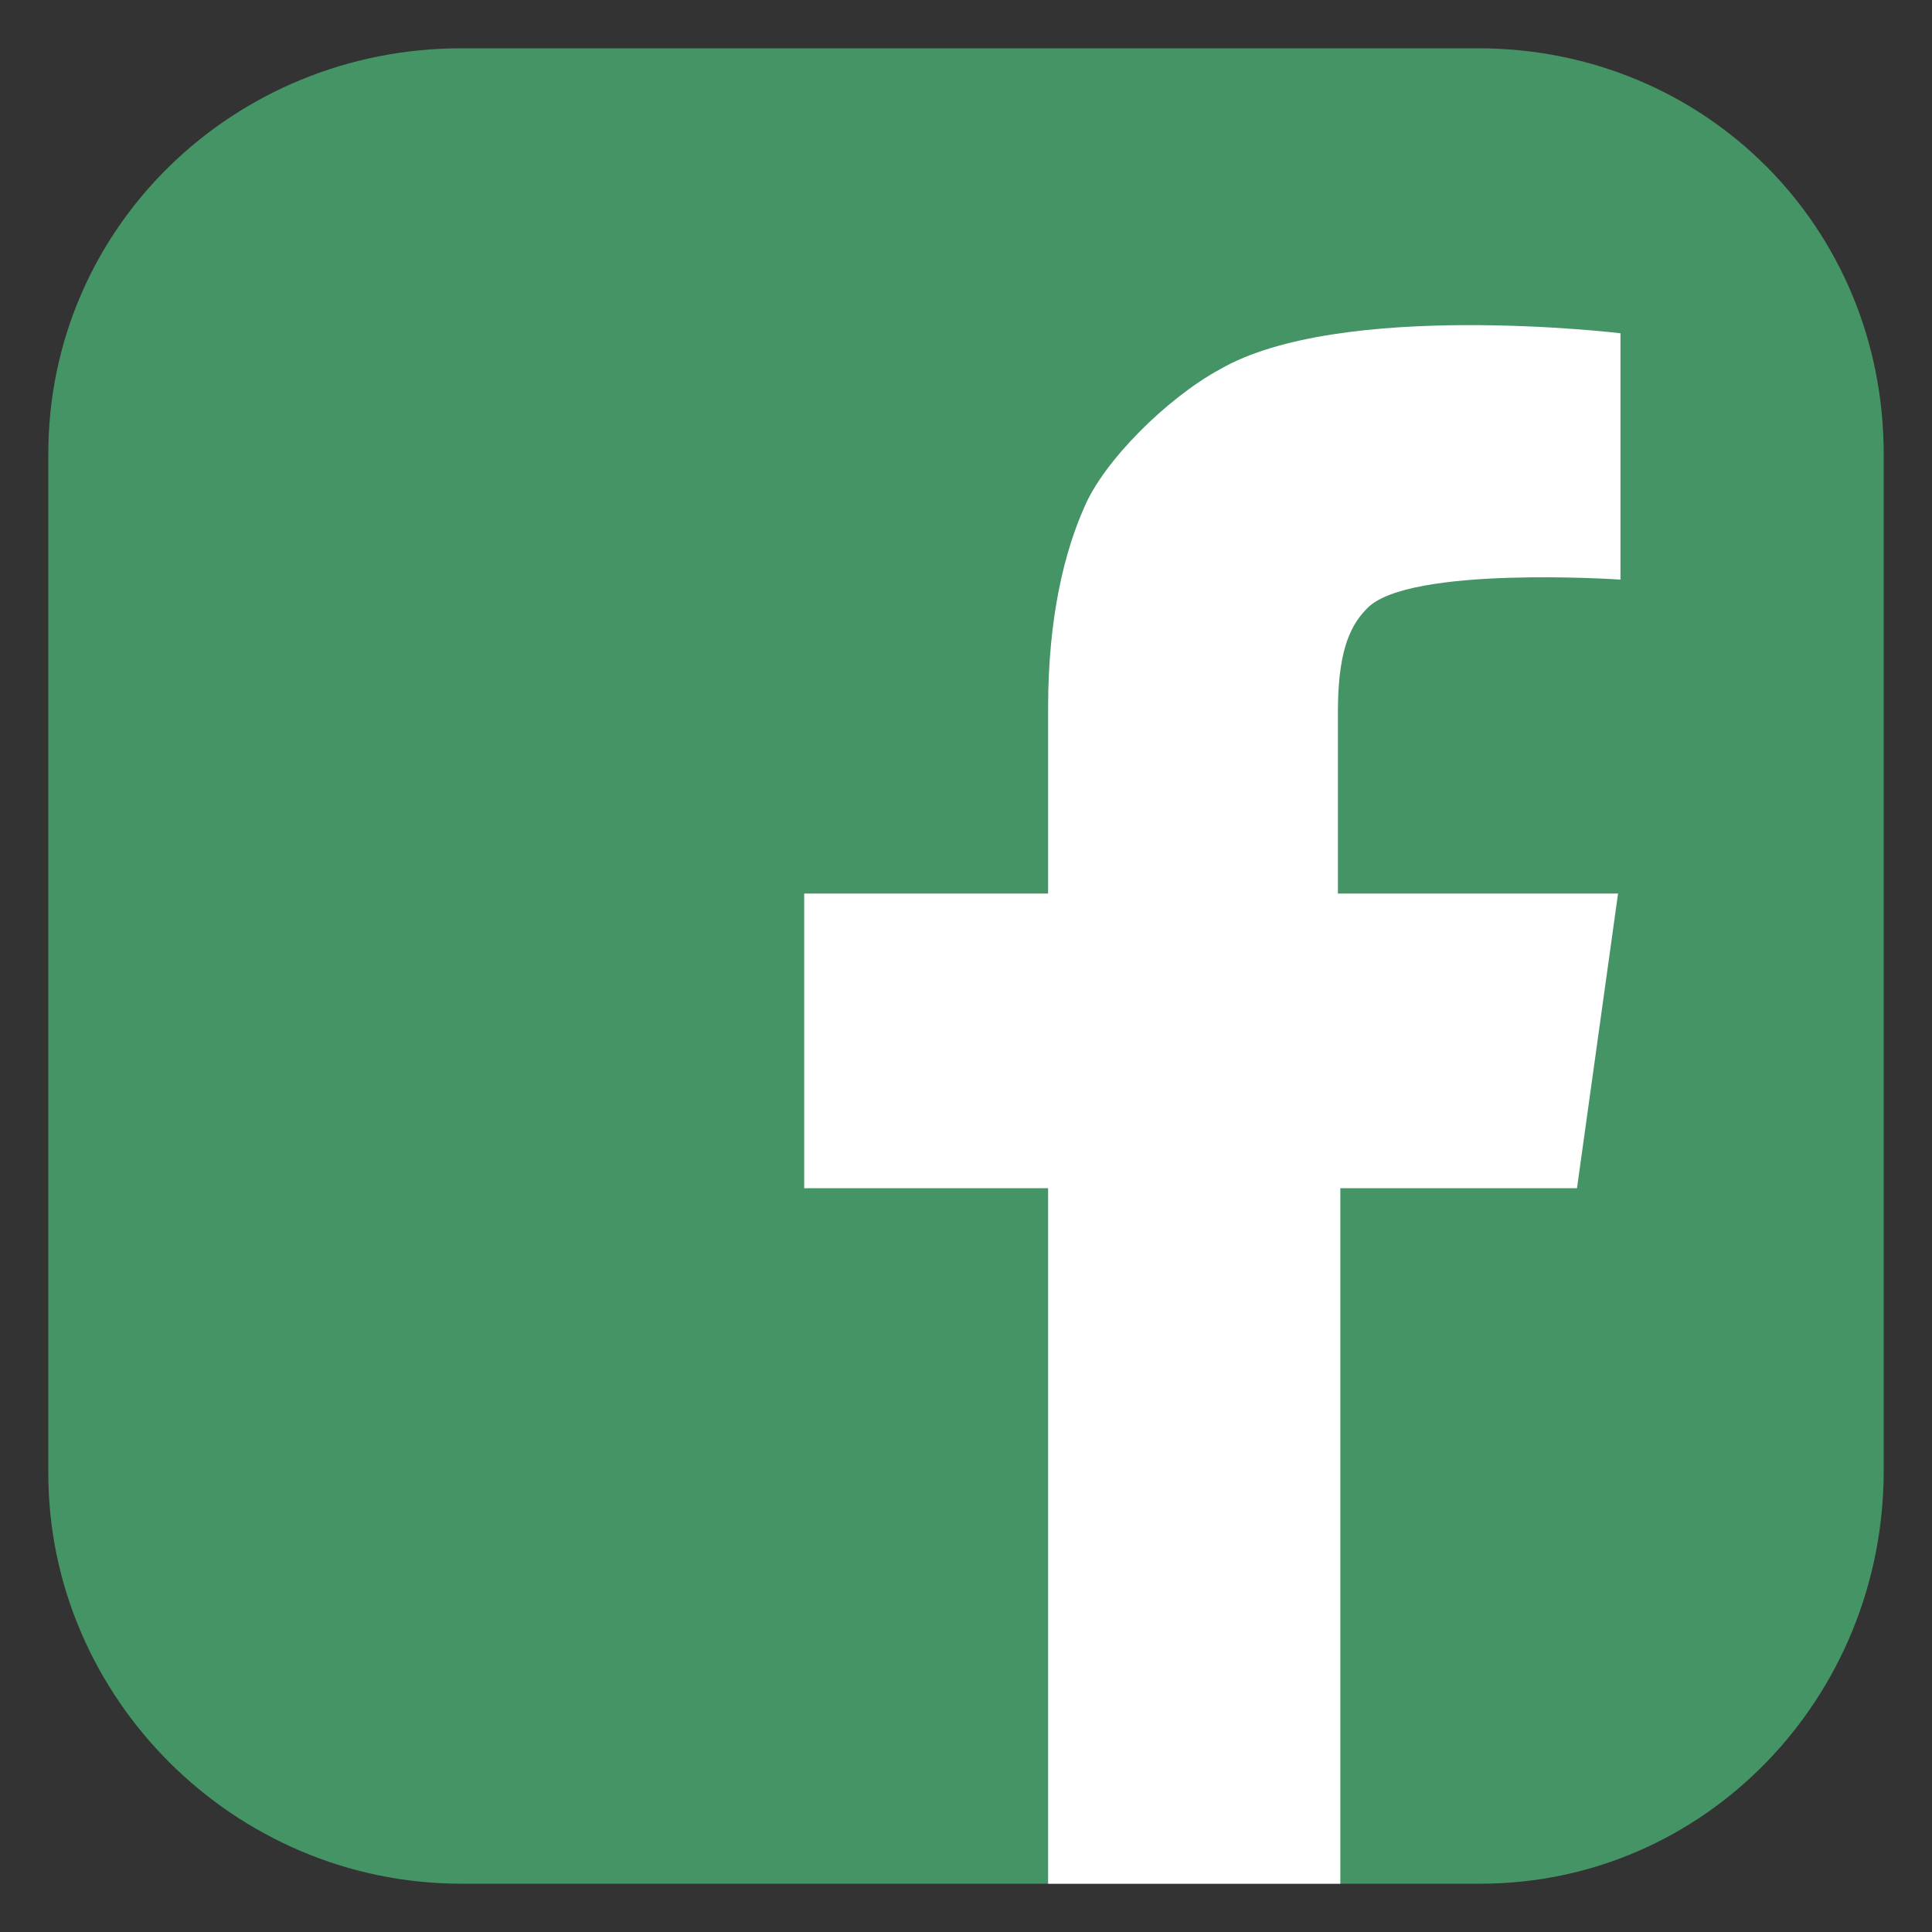
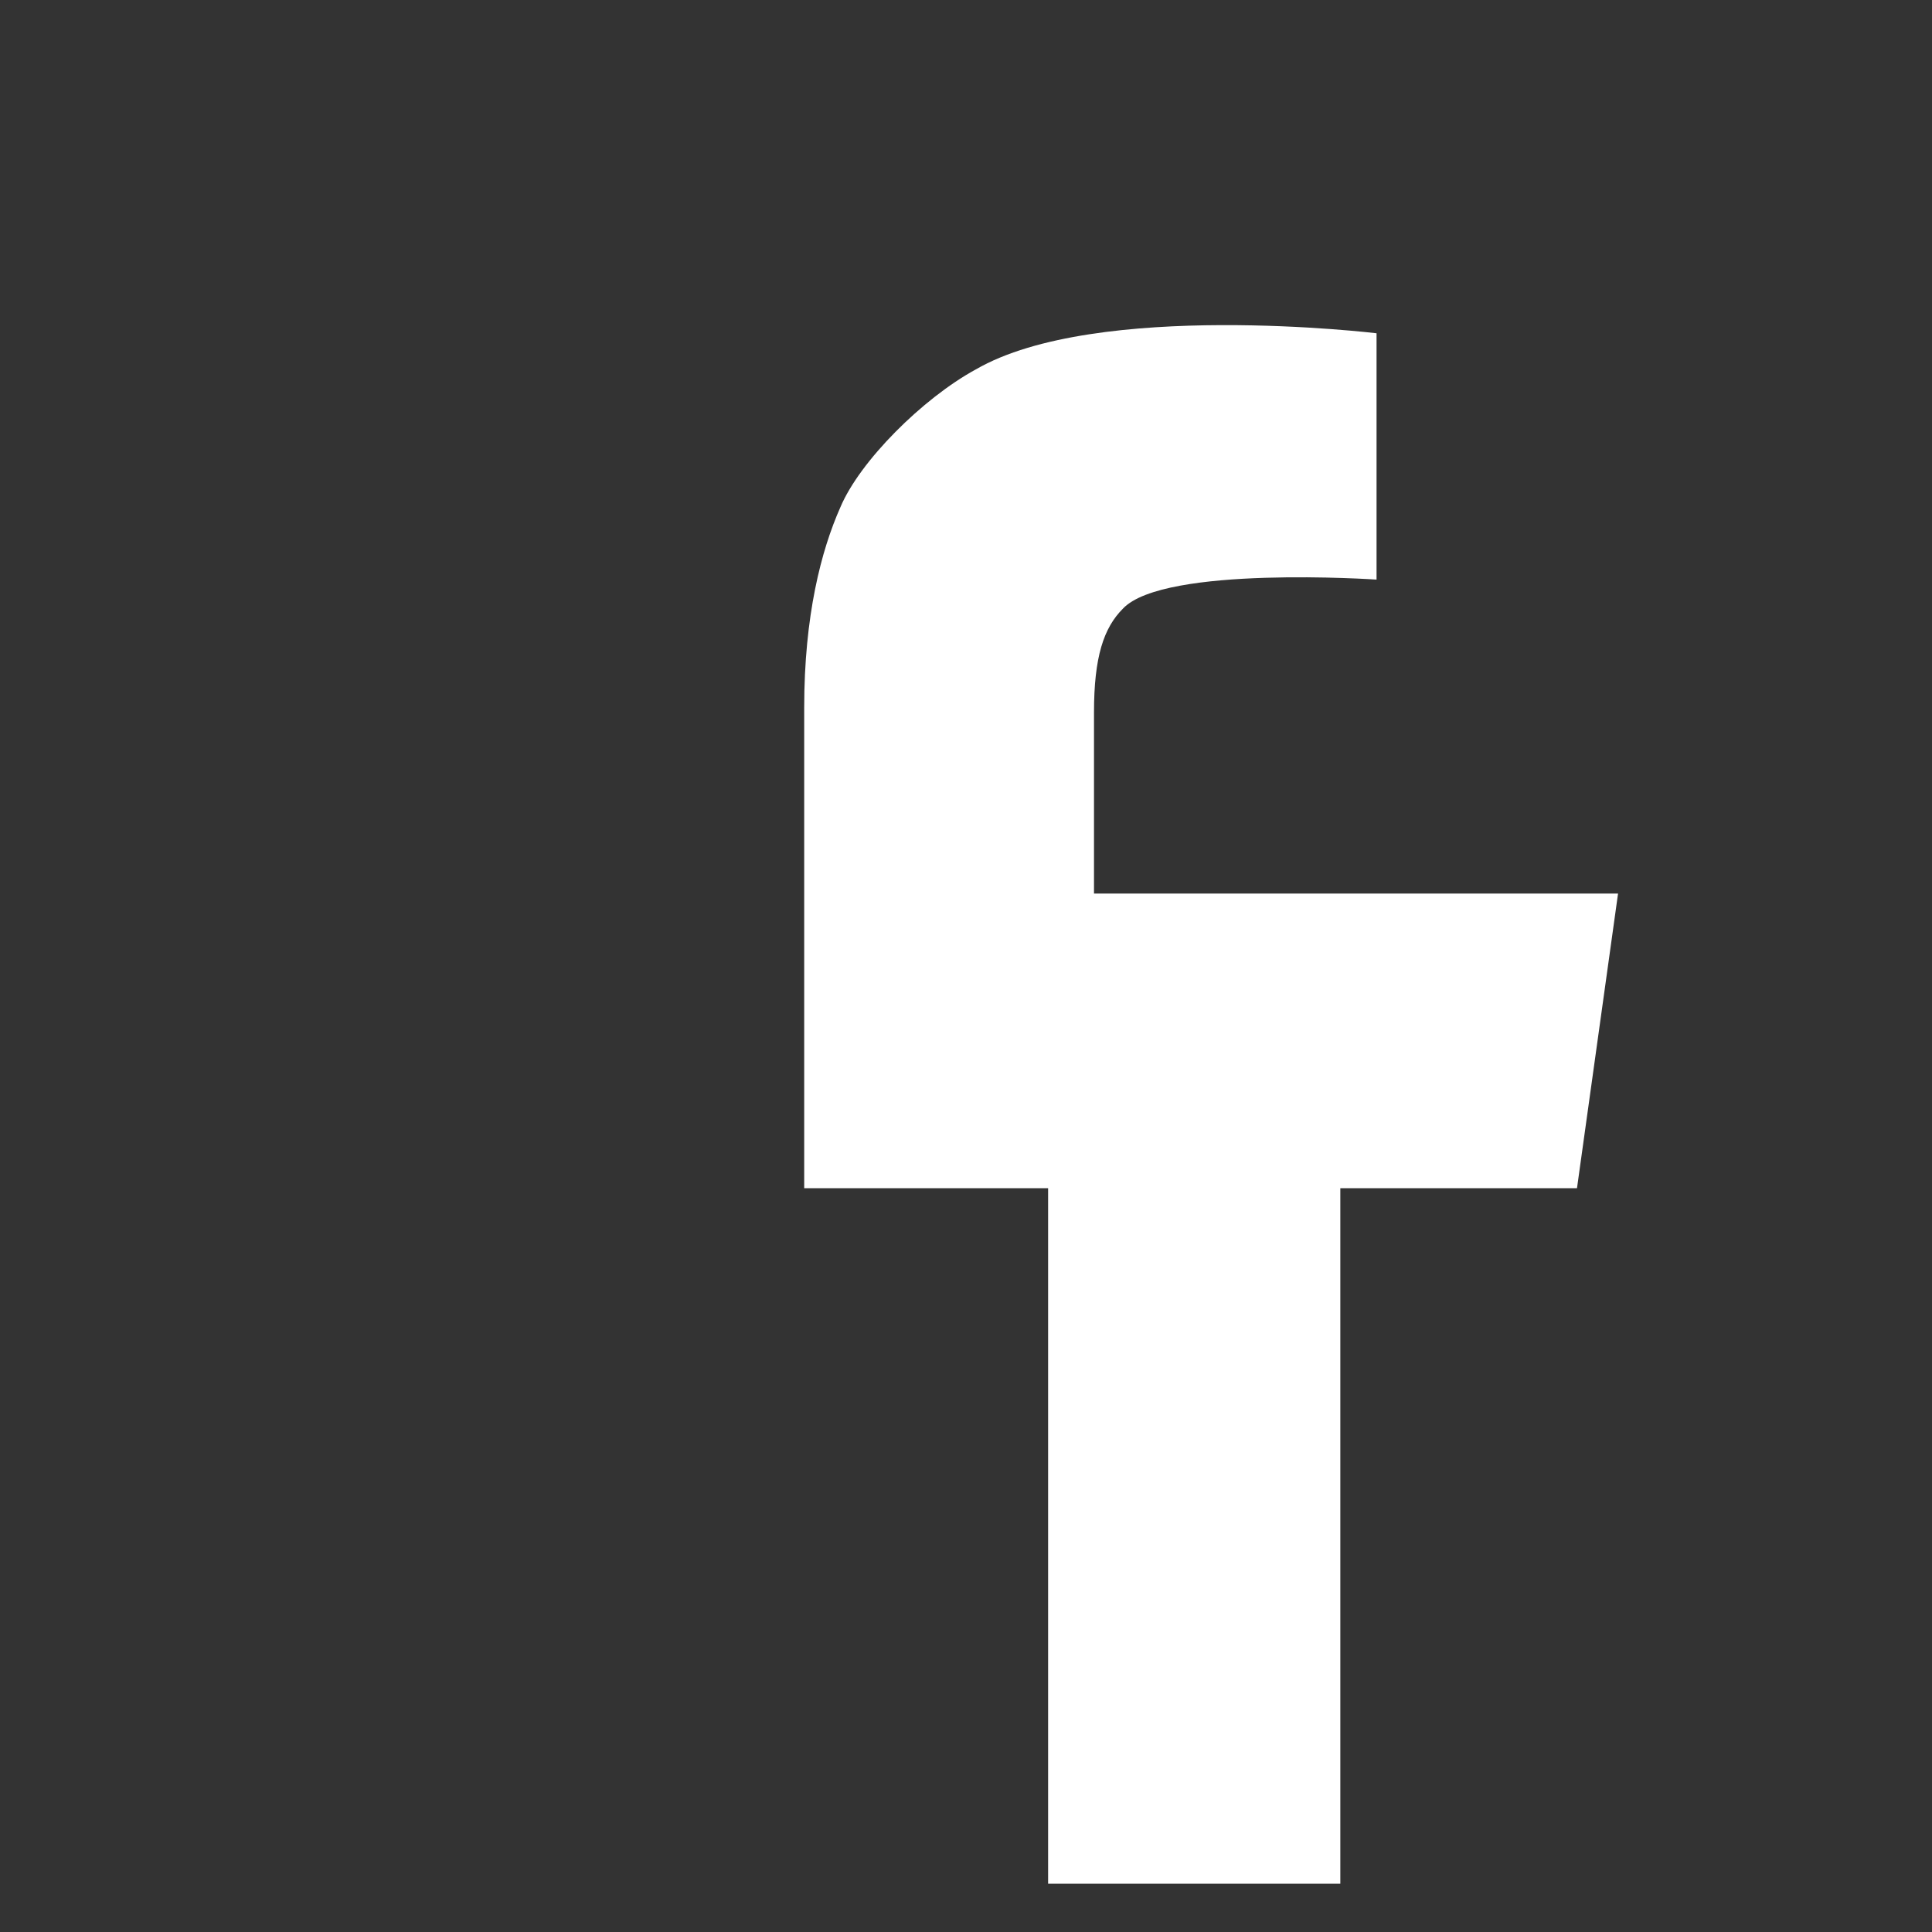
<svg xmlns="http://www.w3.org/2000/svg" version="1.1" id="Capa_1" x="0px" y="0px" viewBox="0 0 80 80" style="enable-background:new 0 0 80 80;" xml:space="preserve">
  <rect x="0" y="0" width="80" height="80" fill="#333333" stroke="none" />
  <style type="text/css">
	.st0{fill:#459466;}
	.st1{fill:#FFFFFF;}
</style>
  <g>
-     <path class="st0" d="M61.2,2H19.1C9.7,2,2,9.4,2,18.8v42.2C2,70.3,9.7,78,19.1,78h42.2C70.6,78,78,70.3,78,60.9V18.8   C78,9.4,70.6,2,61.2,2z" />
-     <path class="st1" d="M43.4,78V49.2H33.3V37h10.1v-7.7c0-3.8,0.7-6.5,1.5-8.3c0.8-1.9,3.4-4.5,5.6-5.7c5-2.9,16.6-1.5,16.6-1.5V24   c0,0-8.8-0.6-10.5,1.2c-0.8,0.8-1.2,2-1.2,4.3V37H67l-1.7,12.2h-9.8V78H43.4z" />
+     <path class="st1" d="M43.4,78V49.2H33.3V37v-7.7c0-3.8,0.7-6.5,1.5-8.3c0.8-1.9,3.4-4.5,5.6-5.7c5-2.9,16.6-1.5,16.6-1.5V24   c0,0-8.8-0.6-10.5,1.2c-0.8,0.8-1.2,2-1.2,4.3V37H67l-1.7,12.2h-9.8V78H43.4z" />
  </g>
</svg>